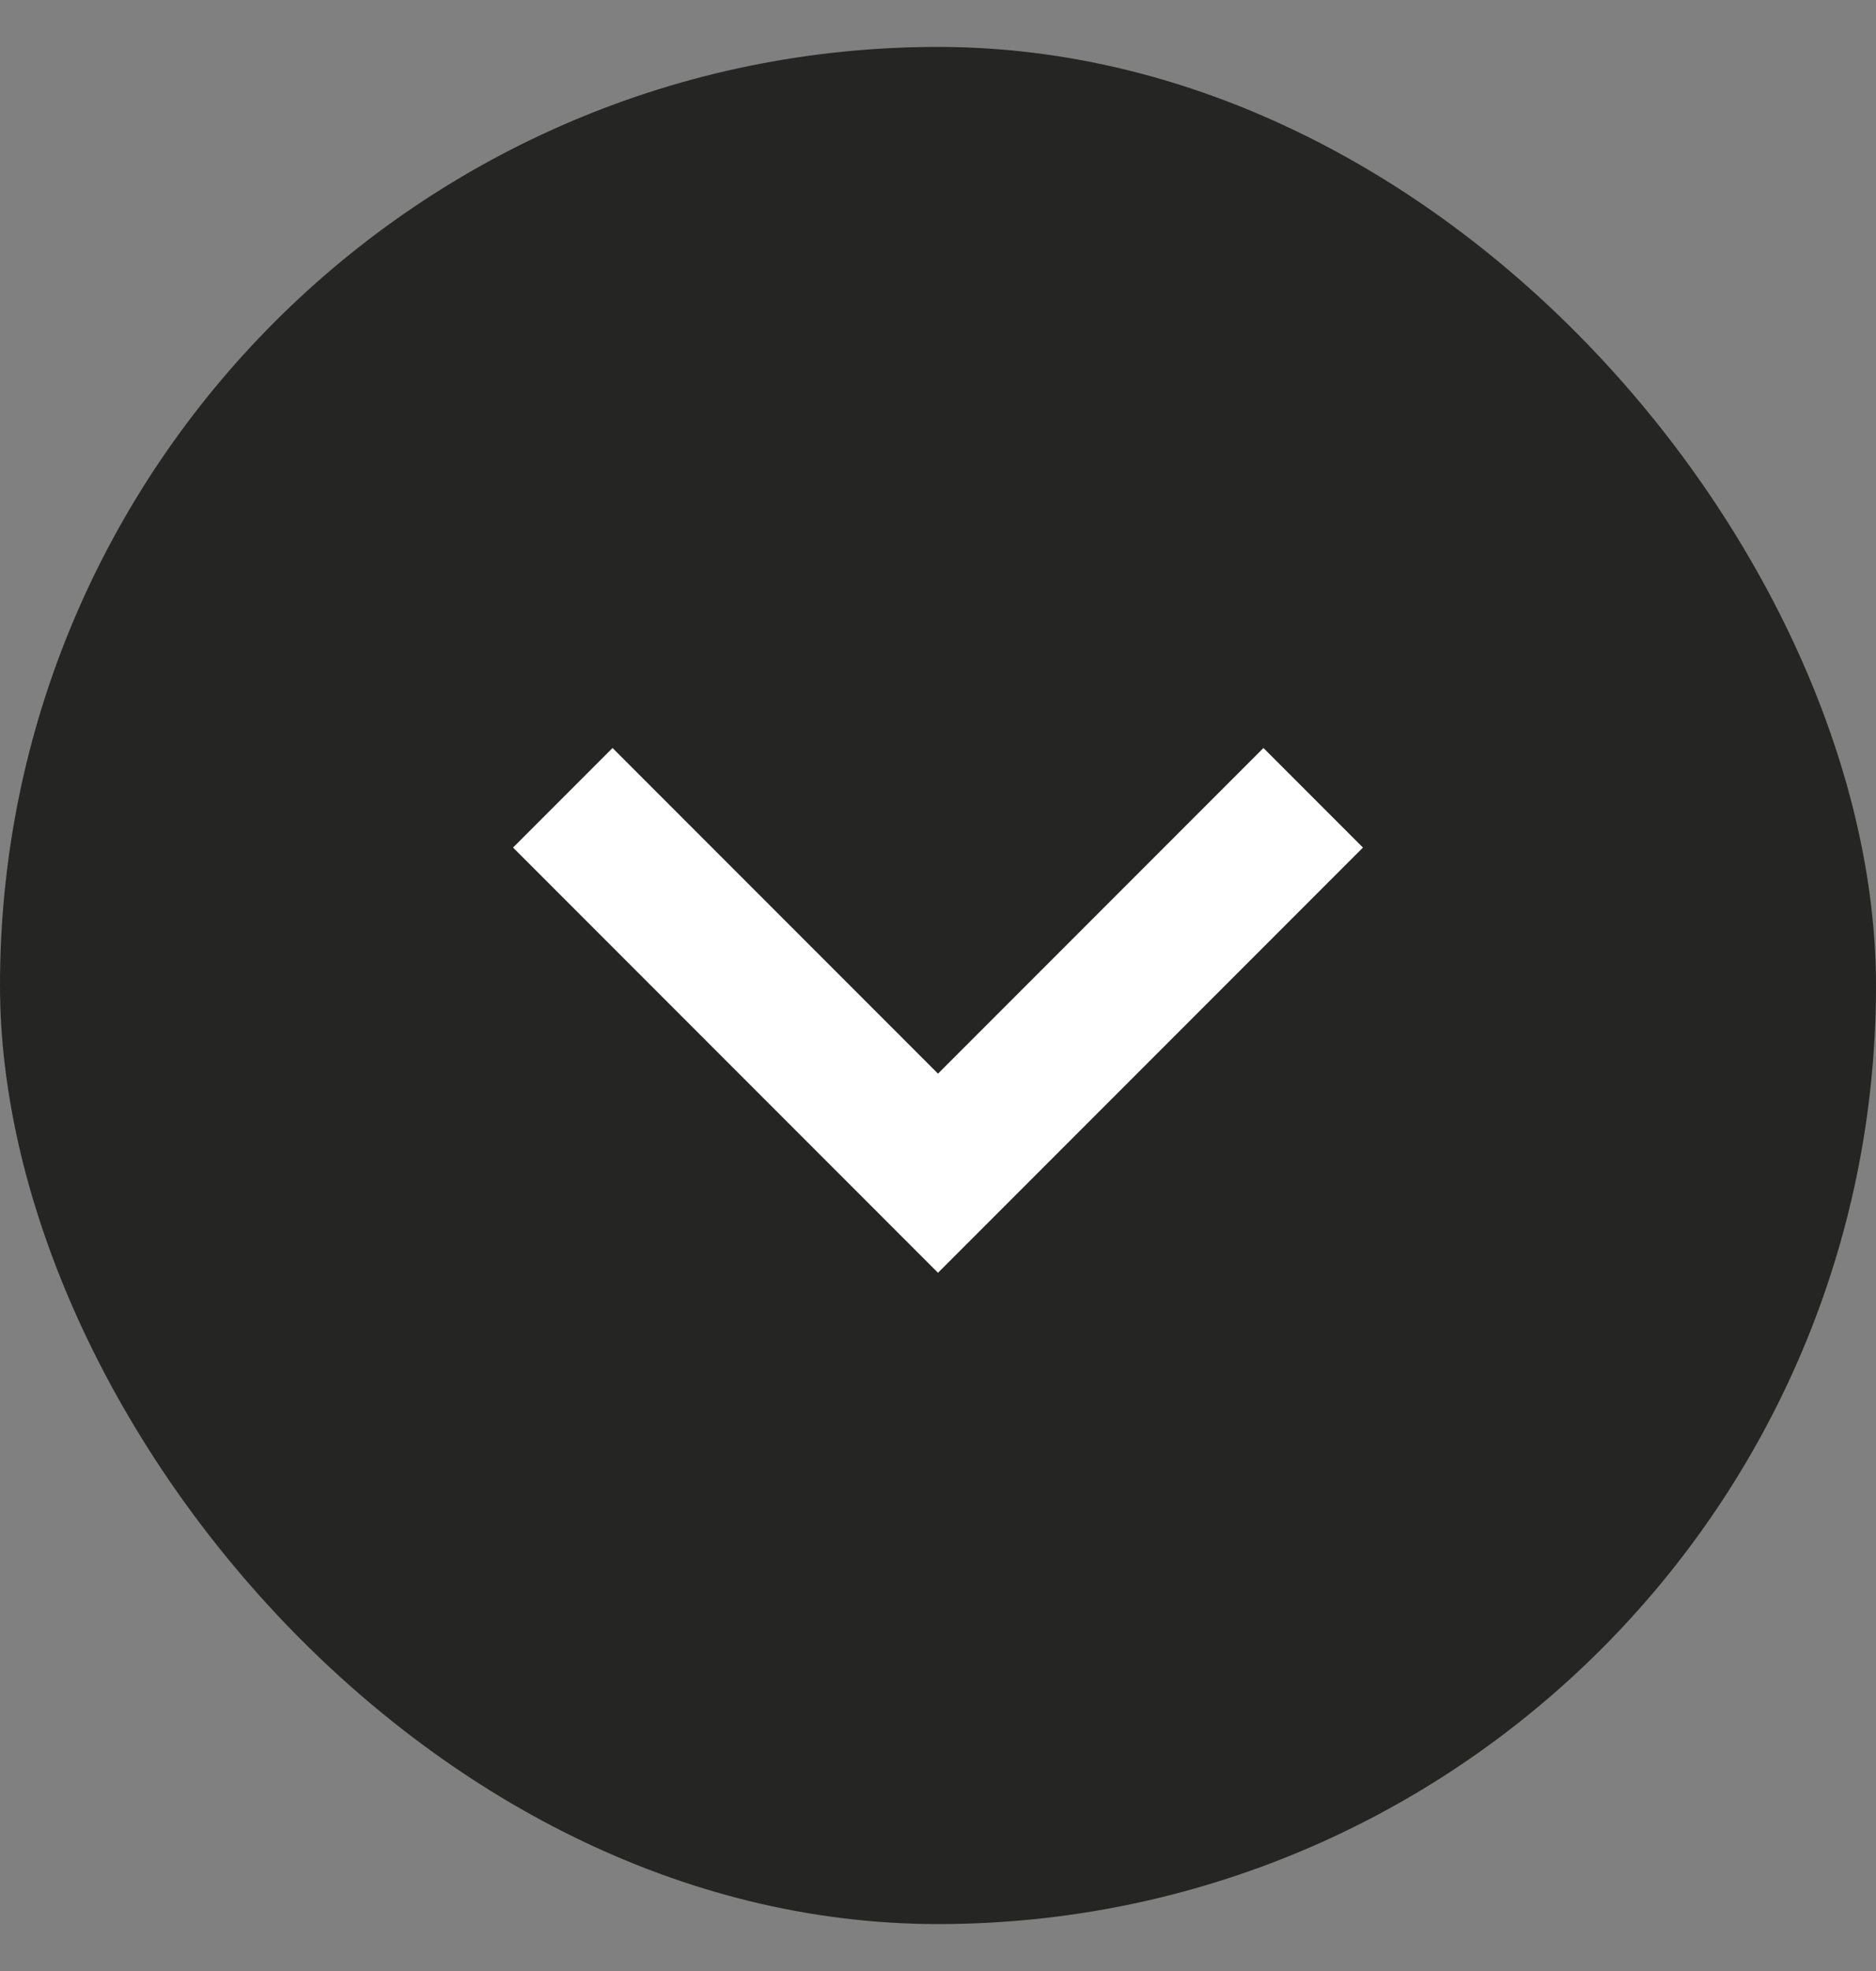
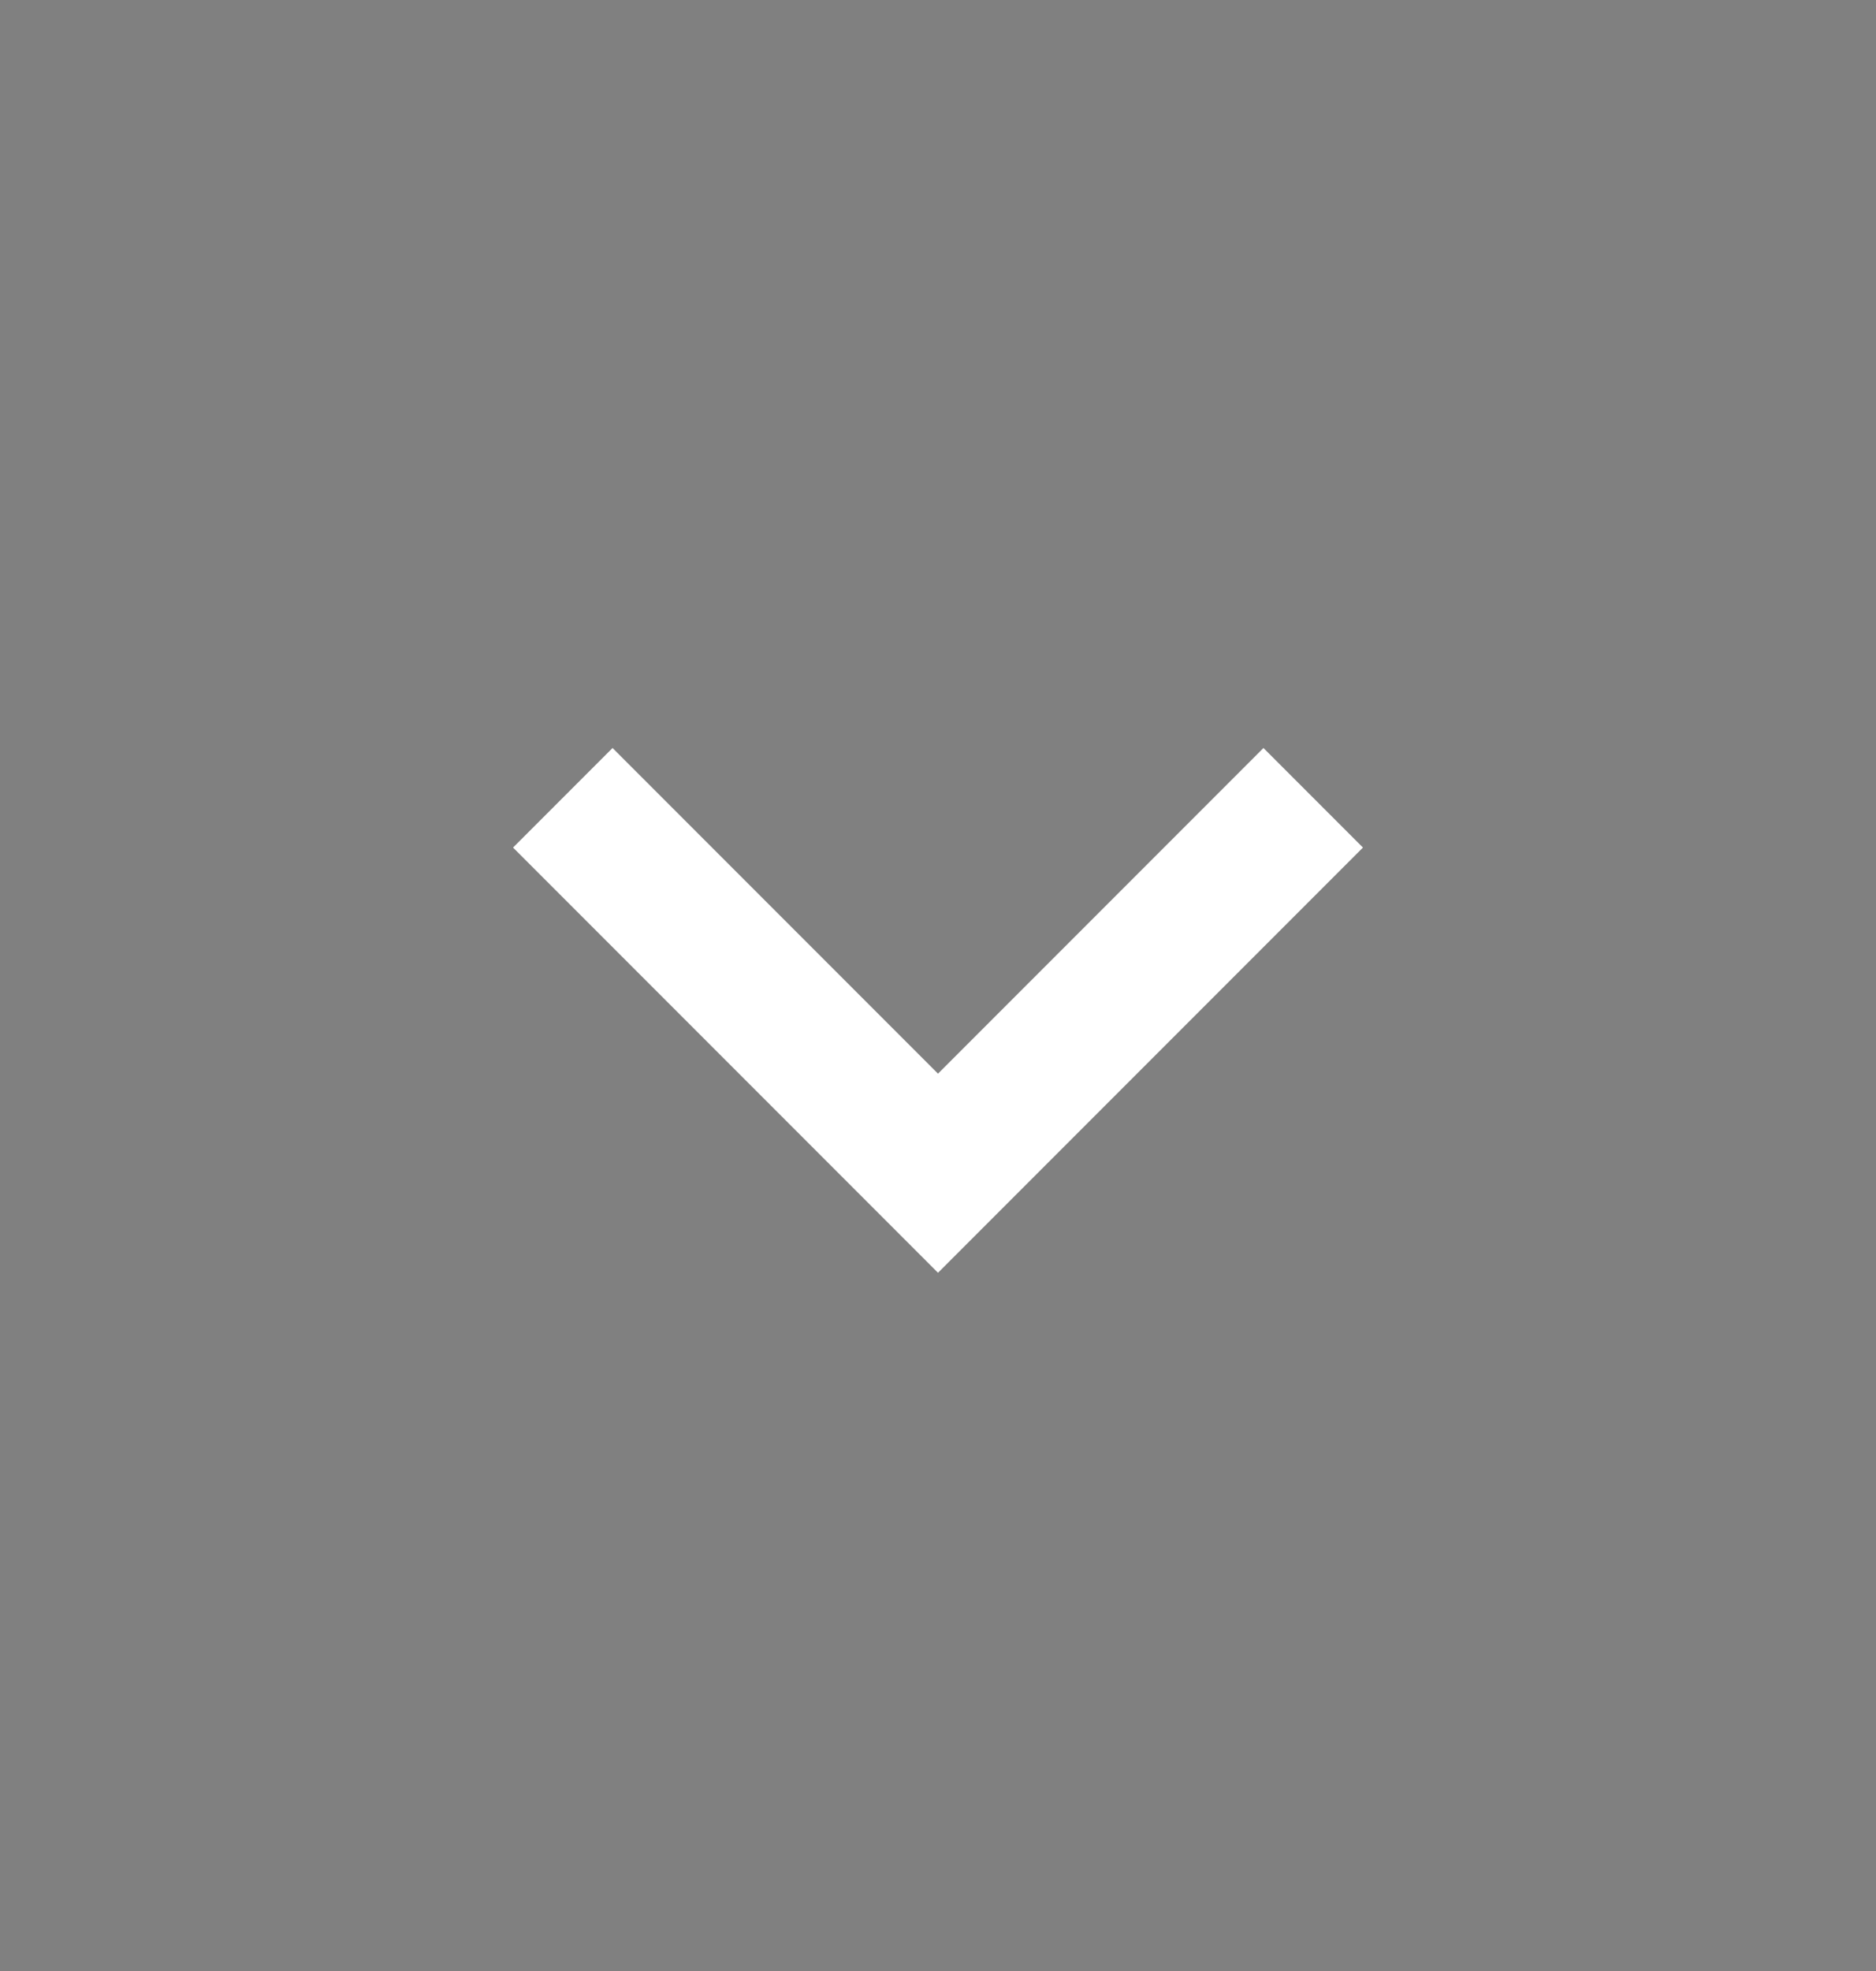
<svg xmlns="http://www.w3.org/2000/svg" width="20" height="21" viewBox="0 0 20 21" fill="none">
  <rect x="0" y="0" width="20" height="21" fill="#808080" stroke="none" />
-   <rect y="0.5" width="20" height="20" rx="10" fill="#252523" />
  <path d="M6 8.5L10 12.5L14 8.5" stroke="white" stroke-width="1.5" />
</svg>